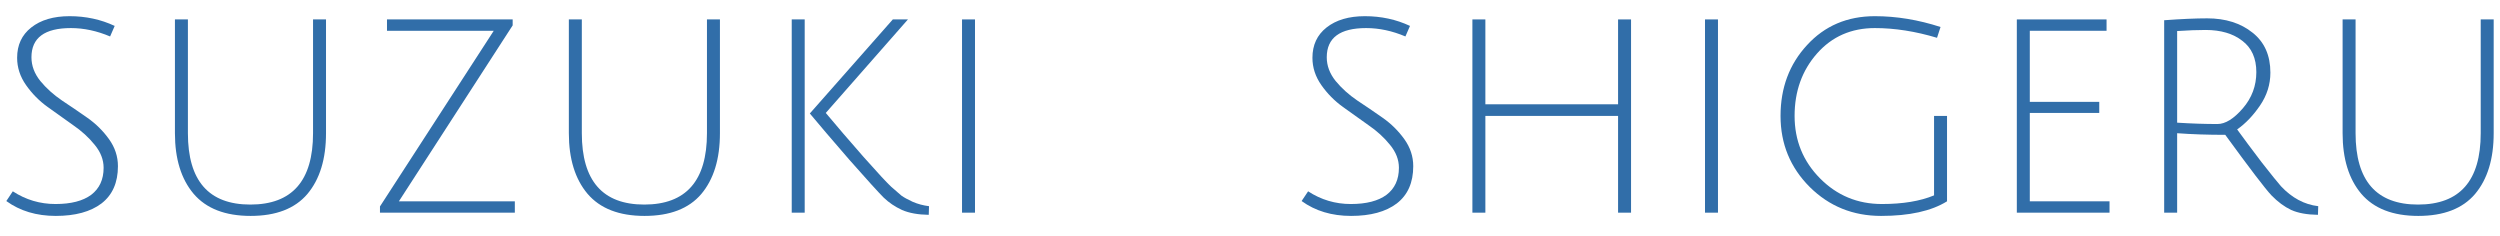
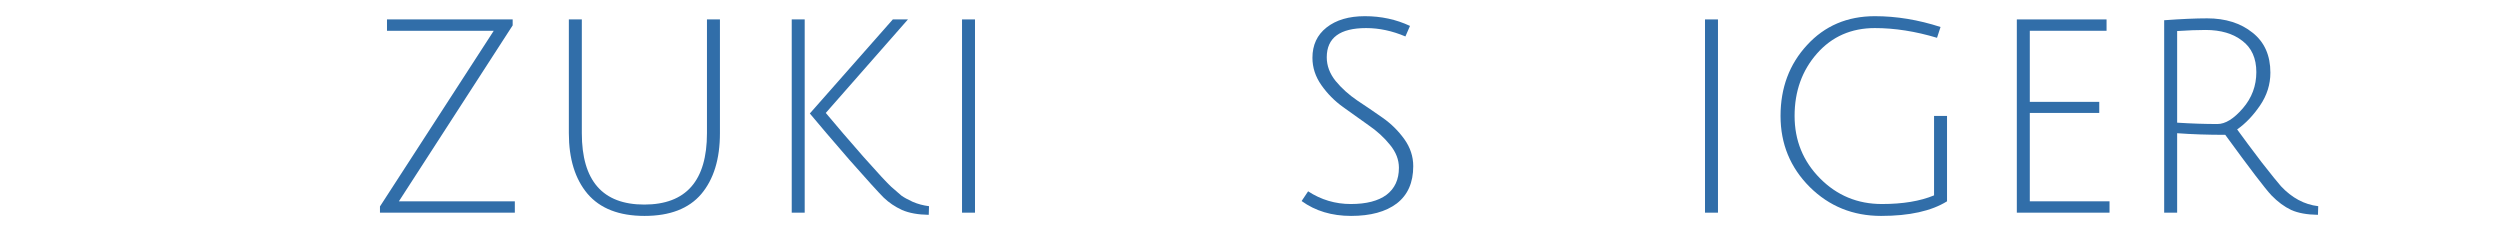
<svg xmlns="http://www.w3.org/2000/svg" width="148" height="14" viewBox="0 0 148 14" fill="none">
-   <path d="M146.522 11.486C145.786 12.35 144.666 12.782 143.162 12.782C141.658 12.782 140.533 12.345 139.786 11.47C139.05 10.596 138.682 9.401 138.682 7.886V1.15H139.45V7.886C139.45 10.702 140.682 12.11 143.146 12.11C145.621 12.11 146.858 10.702 146.858 7.886V1.15H147.626V7.886C147.626 9.412 147.258 10.612 146.522 11.486Z" fill="#316EA9" />
  <path d="M128.119 12.59V1.198C129.132 1.124 129.98 1.086 130.663 1.086C131.751 1.086 132.647 1.369 133.351 1.934C134.055 2.489 134.407 3.278 134.407 4.302C134.407 4.996 134.204 5.641 133.799 6.238C133.393 6.836 132.94 7.31 132.439 7.662C132.833 8.206 133.319 8.857 133.895 9.614C134.481 10.361 134.86 10.83 135.031 11.022C135.681 11.716 136.417 12.11 137.239 12.206L137.223 12.718C136.572 12.708 136.044 12.612 135.639 12.43C135.233 12.238 134.844 11.95 134.471 11.566C134.108 11.182 133.196 9.988 131.735 7.982C130.689 7.982 129.74 7.95 128.887 7.886V12.59H128.119ZM131.271 7.342C131.74 7.342 132.241 7.033 132.775 6.414C133.308 5.796 133.575 5.081 133.575 4.27C133.575 3.449 133.297 2.83 132.743 2.414C132.199 1.988 131.473 1.774 130.567 1.774C130.087 1.774 129.527 1.796 128.887 1.838V7.262C129.74 7.316 130.535 7.342 131.271 7.342Z" fill="#316EA9" />
-   <path d="M119.396 12.59V1.15H124.708V1.822H120.164V6.03H124.276V6.686H120.164V11.918H124.884V12.59H119.396Z" fill="#316EA9" />
+   <path d="M119.396 12.59V1.15H124.708V1.822H120.164V6.03H124.276V6.686H120.164V11.918H124.884V12.59H119.396" fill="#316EA9" />
  <path d="M110.992 1.662C109.595 1.662 108.453 2.164 107.568 3.166C106.683 4.169 106.24 5.401 106.24 6.862C106.24 8.313 106.741 9.545 107.744 10.558C108.747 11.572 109.968 12.078 111.408 12.078C112.645 12.078 113.675 11.908 114.496 11.566V6.862H115.264V11.918C114.336 12.494 113.035 12.782 111.36 12.782C109.696 12.782 108.288 12.212 107.136 11.07C105.984 9.918 105.408 8.516 105.408 6.862C105.408 5.198 105.931 3.801 106.976 2.67C108.021 1.529 109.36 0.958 110.992 0.958C112.272 0.958 113.568 1.172 114.88 1.598L114.672 2.238C113.392 1.854 112.165 1.662 110.992 1.662Z" fill="#316EA9" />
  <path d="M100.936 12.59V1.15H101.704V12.59H100.936Z" fill="#316EA9" />
-   <path d="M95.79 12.59V6.862H87.934V12.59H87.166V1.15H87.934V6.174H95.79V1.15H96.558V12.59H95.79Z" fill="#316EA9" />
  <path d="M83.2 2.158C82.422 1.828 81.648 1.662 80.88 1.662C79.323 1.662 78.544 2.238 78.544 3.39C78.544 3.892 78.72 4.361 79.072 4.798C79.424 5.225 79.851 5.609 80.352 5.95C80.854 6.281 81.355 6.622 81.856 6.974C82.358 7.326 82.784 7.748 83.136 8.238C83.488 8.729 83.664 9.262 83.664 9.838C83.664 10.809 83.339 11.545 82.688 12.046C82.038 12.537 81.136 12.782 79.984 12.782C78.843 12.782 77.867 12.489 77.056 11.902L77.44 11.326C78.208 11.828 79.051 12.078 79.968 12.078C80.886 12.078 81.59 11.897 82.08 11.534C82.571 11.161 82.816 10.628 82.816 9.934C82.816 9.454 82.64 9.001 82.288 8.574C81.936 8.137 81.51 7.748 81.008 7.406C80.507 7.054 80.006 6.697 79.504 6.334C79.003 5.972 78.576 5.54 78.224 5.038C77.872 4.537 77.696 3.998 77.696 3.422C77.696 2.665 77.974 2.068 78.528 1.63C79.094 1.182 79.851 0.958 80.8 0.958C81.76 0.958 82.651 1.15 83.472 1.534L83.2 2.158Z" fill="#316EA9" />
  <path d="M56.952 12.59V1.15H57.72V12.59H56.952Z" fill="#316EA9" />
  <path d="M53.75 1.15L48.886 6.686C49.537 7.465 50.283 8.334 51.126 9.294C51.979 10.254 52.529 10.846 52.774 11.07C53.03 11.294 53.227 11.465 53.366 11.582C53.515 11.689 53.739 11.812 54.038 11.95C54.337 12.078 54.657 12.164 54.998 12.206L54.982 12.718C54.342 12.708 53.814 12.612 53.398 12.43C52.982 12.238 52.619 11.993 52.31 11.694C52.001 11.385 51.323 10.638 50.278 9.454C49.243 8.26 48.465 7.348 47.942 6.718L52.854 1.15H53.75ZM47.638 1.15V12.59H46.87V1.15H47.638Z" fill="#316EA9" />
  <path d="M41.516 11.486C40.78 12.35 39.66 12.782 38.156 12.782C36.652 12.782 35.526 12.345 34.78 11.47C34.044 10.596 33.676 9.401 33.676 7.886V1.15H34.444V7.886C34.444 10.702 35.676 12.11 38.14 12.11C40.614 12.11 41.852 10.702 41.852 7.886V1.15H42.62V7.886C42.62 9.412 42.252 10.612 41.516 11.486Z" fill="#316EA9" />
  <path d="M30.35 1.15V1.502L23.614 11.918H30.478V12.59H22.494V12.222L29.23 1.822H22.91V1.15H30.35Z" fill="#316EA9" />
-   <path d="M18.196 11.486C17.46 12.35 16.34 12.782 14.836 12.782C13.332 12.782 12.206 12.345 11.46 11.47C10.724 10.596 10.356 9.401 10.356 7.886V1.15H11.124V7.886C11.124 10.702 12.356 12.11 14.82 12.11C17.294 12.11 18.532 10.702 18.532 7.886V1.15H19.3V7.886C19.3 9.412 18.932 10.612 18.196 11.486Z" fill="#316EA9" />
-   <path d="M6.518 2.158C5.739 1.828 4.966 1.662 4.198 1.662C2.64 1.662 1.862 2.238 1.862 3.39C1.862 3.892 2.038 4.361 2.39 4.798C2.742 5.225 3.168 5.609 3.67 5.95C4.171 6.281 4.672 6.622 5.174 6.974C5.675 7.326 6.102 7.748 6.454 8.238C6.806 8.729 6.982 9.262 6.982 9.838C6.982 10.809 6.656 11.545 6.006 12.046C5.355 12.537 4.454 12.782 3.302 12.782C2.16 12.782 1.184 12.489 0.374 11.902L0.758 11.326C1.526 11.828 2.368 12.078 3.286 12.078C4.203 12.078 4.907 11.897 5.398 11.534C5.888 11.161 6.134 10.628 6.134 9.934C6.134 9.454 5.958 9.001 5.606 8.574C5.254 8.137 4.827 7.748 4.326 7.406C3.824 7.054 3.323 6.697 2.822 6.334C2.32 5.972 1.894 5.54 1.542 5.038C1.19 4.537 1.014 3.998 1.014 3.422C1.014 2.665 1.291 2.068 1.846 1.63C2.411 1.182 3.168 0.958 4.118 0.958C5.078 0.958 5.968 1.15 6.79 1.534L6.518 2.158Z" fill="#316EA9" />
</svg>